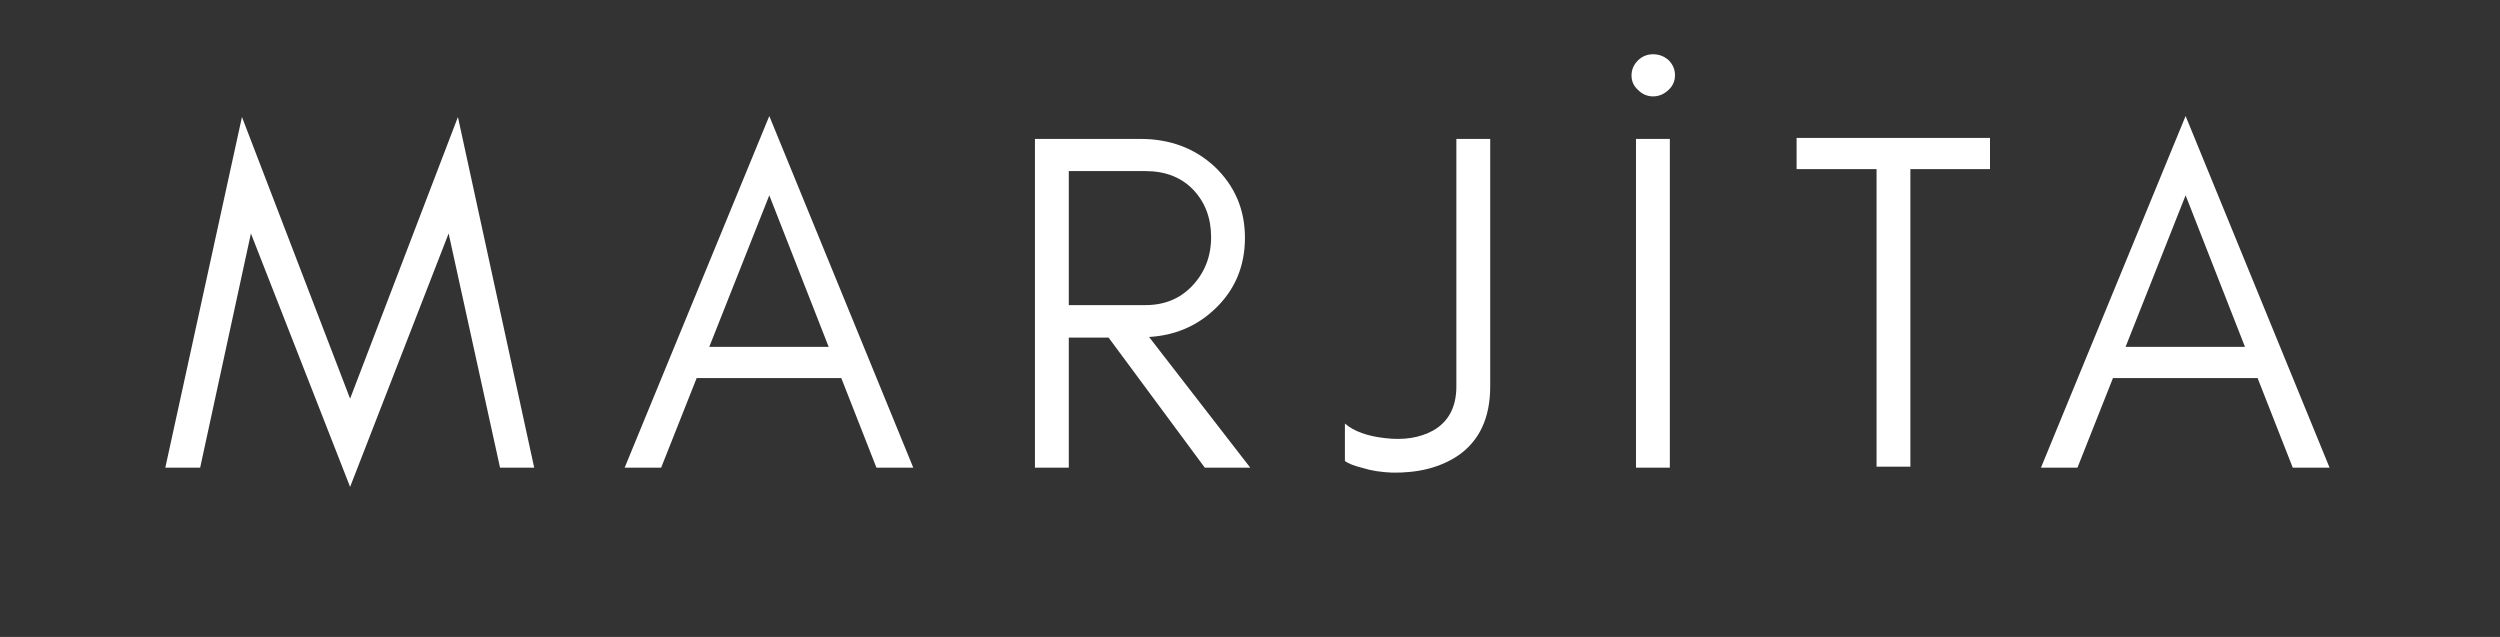
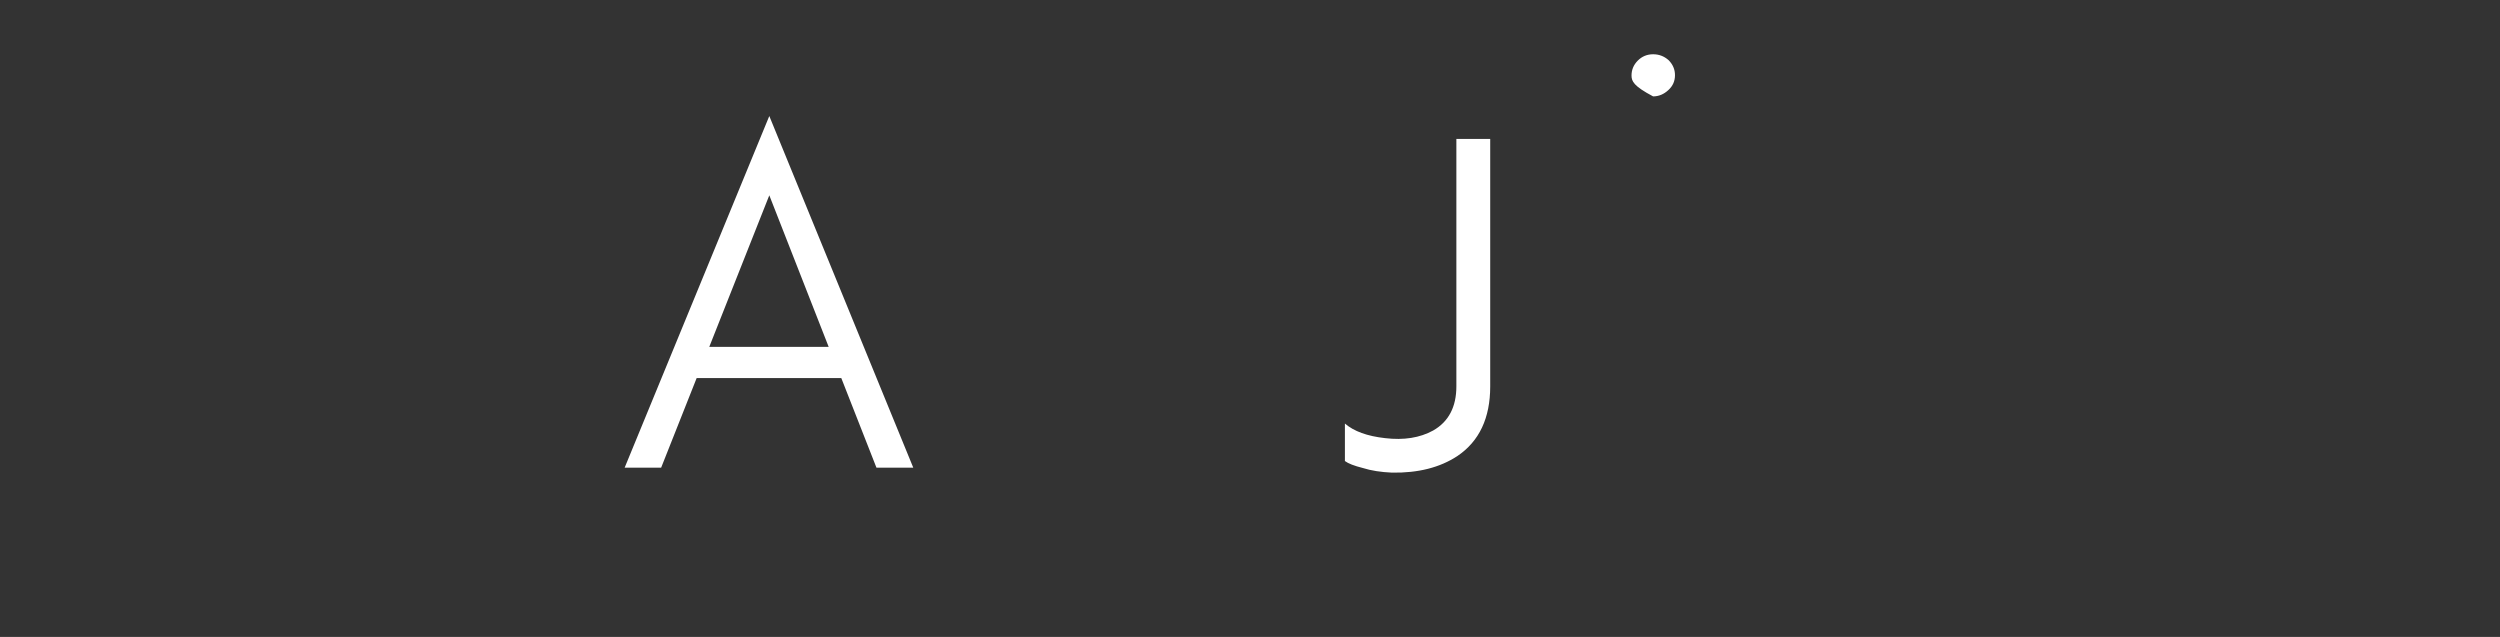
<svg xmlns="http://www.w3.org/2000/svg" width="157" zoomAndPan="magnify" viewBox="0 0 117.75 30" height="40" preserveAspectRatio="xMidYMid meet" version="1.0">
  <rect x="0" y="0" width="117.75" height="30" fill="#333333" stroke="none" />
  <defs>
    <g />
  </defs>
  <g fill="#ffffff" fill-opacity="1">
    <g transform="translate(75.517, 4.368)">
      <g>
-         <path d="M 2.344 0.172 C 2.07 0.172 1.836 0.07 1.641 -0.125 C 1.43 -0.312 1.328 -0.539 1.328 -0.812 C 1.328 -1.082 1.426 -1.316 1.625 -1.516 C 1.82 -1.711 2.062 -1.812 2.344 -1.812 C 2.625 -1.812 2.867 -1.719 3.078 -1.531 C 3.273 -1.332 3.375 -1.098 3.375 -0.828 C 3.375 -0.547 3.27 -0.312 3.062 -0.125 C 2.852 0.07 2.613 0.172 2.344 0.172 Z M 2.344 0.172 " />
+         <path d="M 2.344 0.172 C 1.43 -0.312 1.328 -0.539 1.328 -0.812 C 1.328 -1.082 1.426 -1.316 1.625 -1.516 C 1.82 -1.711 2.062 -1.812 2.344 -1.812 C 2.625 -1.812 2.867 -1.719 3.078 -1.531 C 3.273 -1.332 3.375 -1.098 3.375 -0.828 C 3.375 -0.547 3.27 -0.312 3.062 -0.125 C 2.852 0.07 2.613 0.172 2.344 0.172 Z M 2.344 0.172 " />
      </g>
    </g>
  </g>
  <g fill="#ffffff" fill-opacity="1">
    <g transform="translate(7.552, 22.027)">
      <g>
-         <path d="M 16 0 L 13.578 -11.031 L 8.938 0.906 L 4.266 -11.031 L 1.875 0 L 0.234 0 L 3.844 -16.516 L 8.938 -3.25 L 14.016 -16.516 L 17.609 0 Z M 16 0 " />
-       </g>
+         </g>
    </g>
  </g>
  <g fill="#ffffff" fill-opacity="1">
    <g transform="translate(29.187, 22.027)">
      <g>
        <path d="M 4.219 -5.688 L 9.844 -5.688 L 7.047 -12.828 Z M 13.828 0 L 12.094 0 L 10.438 -4.219 L 3.625 -4.219 L 1.953 0 L 0.234 0 L 7.047 -16.562 Z M 13.828 0 " />
      </g>
    </g>
  </g>
  <g fill="#ffffff" fill-opacity="1">
    <g transform="translate(47.043, 22.027)">
      <g>
-         <path d="M 3.297 -7.656 L 6.906 -7.656 C 7.801 -7.656 8.535 -7.957 9.109 -8.562 C 9.703 -9.188 10 -9.953 10 -10.859 C 10 -11.754 9.719 -12.5 9.156 -13.094 C 8.594 -13.676 7.844 -13.969 6.906 -13.969 L 3.297 -13.969 Z M 11.594 -10.828 C 11.594 -9.473 11.113 -8.348 10.156 -7.453 C 9.312 -6.66 8.285 -6.227 7.078 -6.156 L 11.844 0 L 9.703 0 L 5.172 -6.125 L 3.297 -6.125 L 3.297 0 L 1.703 0 L 1.703 -15.484 L 6.672 -15.484 C 8.055 -15.484 9.219 -15.051 10.156 -14.188 C 11.113 -13.281 11.594 -12.16 11.594 -10.828 Z M 11.594 -10.828 " />
-       </g>
+         </g>
    </g>
  </g>
  <g fill="#ffffff" fill-opacity="1">
    <g transform="translate(63.236, 22.027)">
      <g>
        <path d="M 6.953 -3.828 C 6.953 -2.336 6.438 -1.242 5.406 -0.547 C 4.582 -0.004 3.555 0.254 2.328 0.234 C 1.805 0.211 1.348 0.141 0.953 0.016 C 0.547 -0.086 0.266 -0.195 0.109 -0.312 L 0.109 -2.078 C 0.535 -1.711 1.164 -1.484 2 -1.391 C 2.883 -1.285 3.641 -1.406 4.266 -1.75 C 4.992 -2.164 5.359 -2.859 5.359 -3.828 L 5.359 -15.484 L 6.953 -15.484 Z M 6.953 -3.828 " />
      </g>
    </g>
  </g>
  <g fill="#ffffff" fill-opacity="1">
    <g transform="translate(75.352, 22.027)">
      <g>
-         <path d="M 3.297 0 L 1.703 0 L 1.703 -15.484 L 3.297 -15.484 Z M 3.297 0 " />
-       </g>
+         </g>
    </g>
  </g>
  <g fill="#ffffff" fill-opacity="1">
    <g transform="translate(84.167, 22.027)">
      <g>
-         <path d="M 0.453 -14.062 L 0.453 -15.531 L 9.562 -15.531 L 9.562 -14.062 L 5.812 -14.062 L 5.812 -0.047 L 4.219 -0.047 L 4.219 -14.062 Z M 0.453 -14.062 " />
-       </g>
+         </g>
    </g>
  </g>
  <g fill="#ffffff" fill-opacity="1">
    <g transform="translate(95.895, 22.027)">
      <g>
-         <path d="M 4.219 -5.688 L 9.844 -5.688 L 7.047 -12.828 Z M 13.828 0 L 12.094 0 L 10.438 -4.219 L 3.625 -4.219 L 1.953 0 L 0.234 0 L 7.047 -16.562 Z M 13.828 0 " />
-       </g>
+         </g>
    </g>
  </g>
</svg>